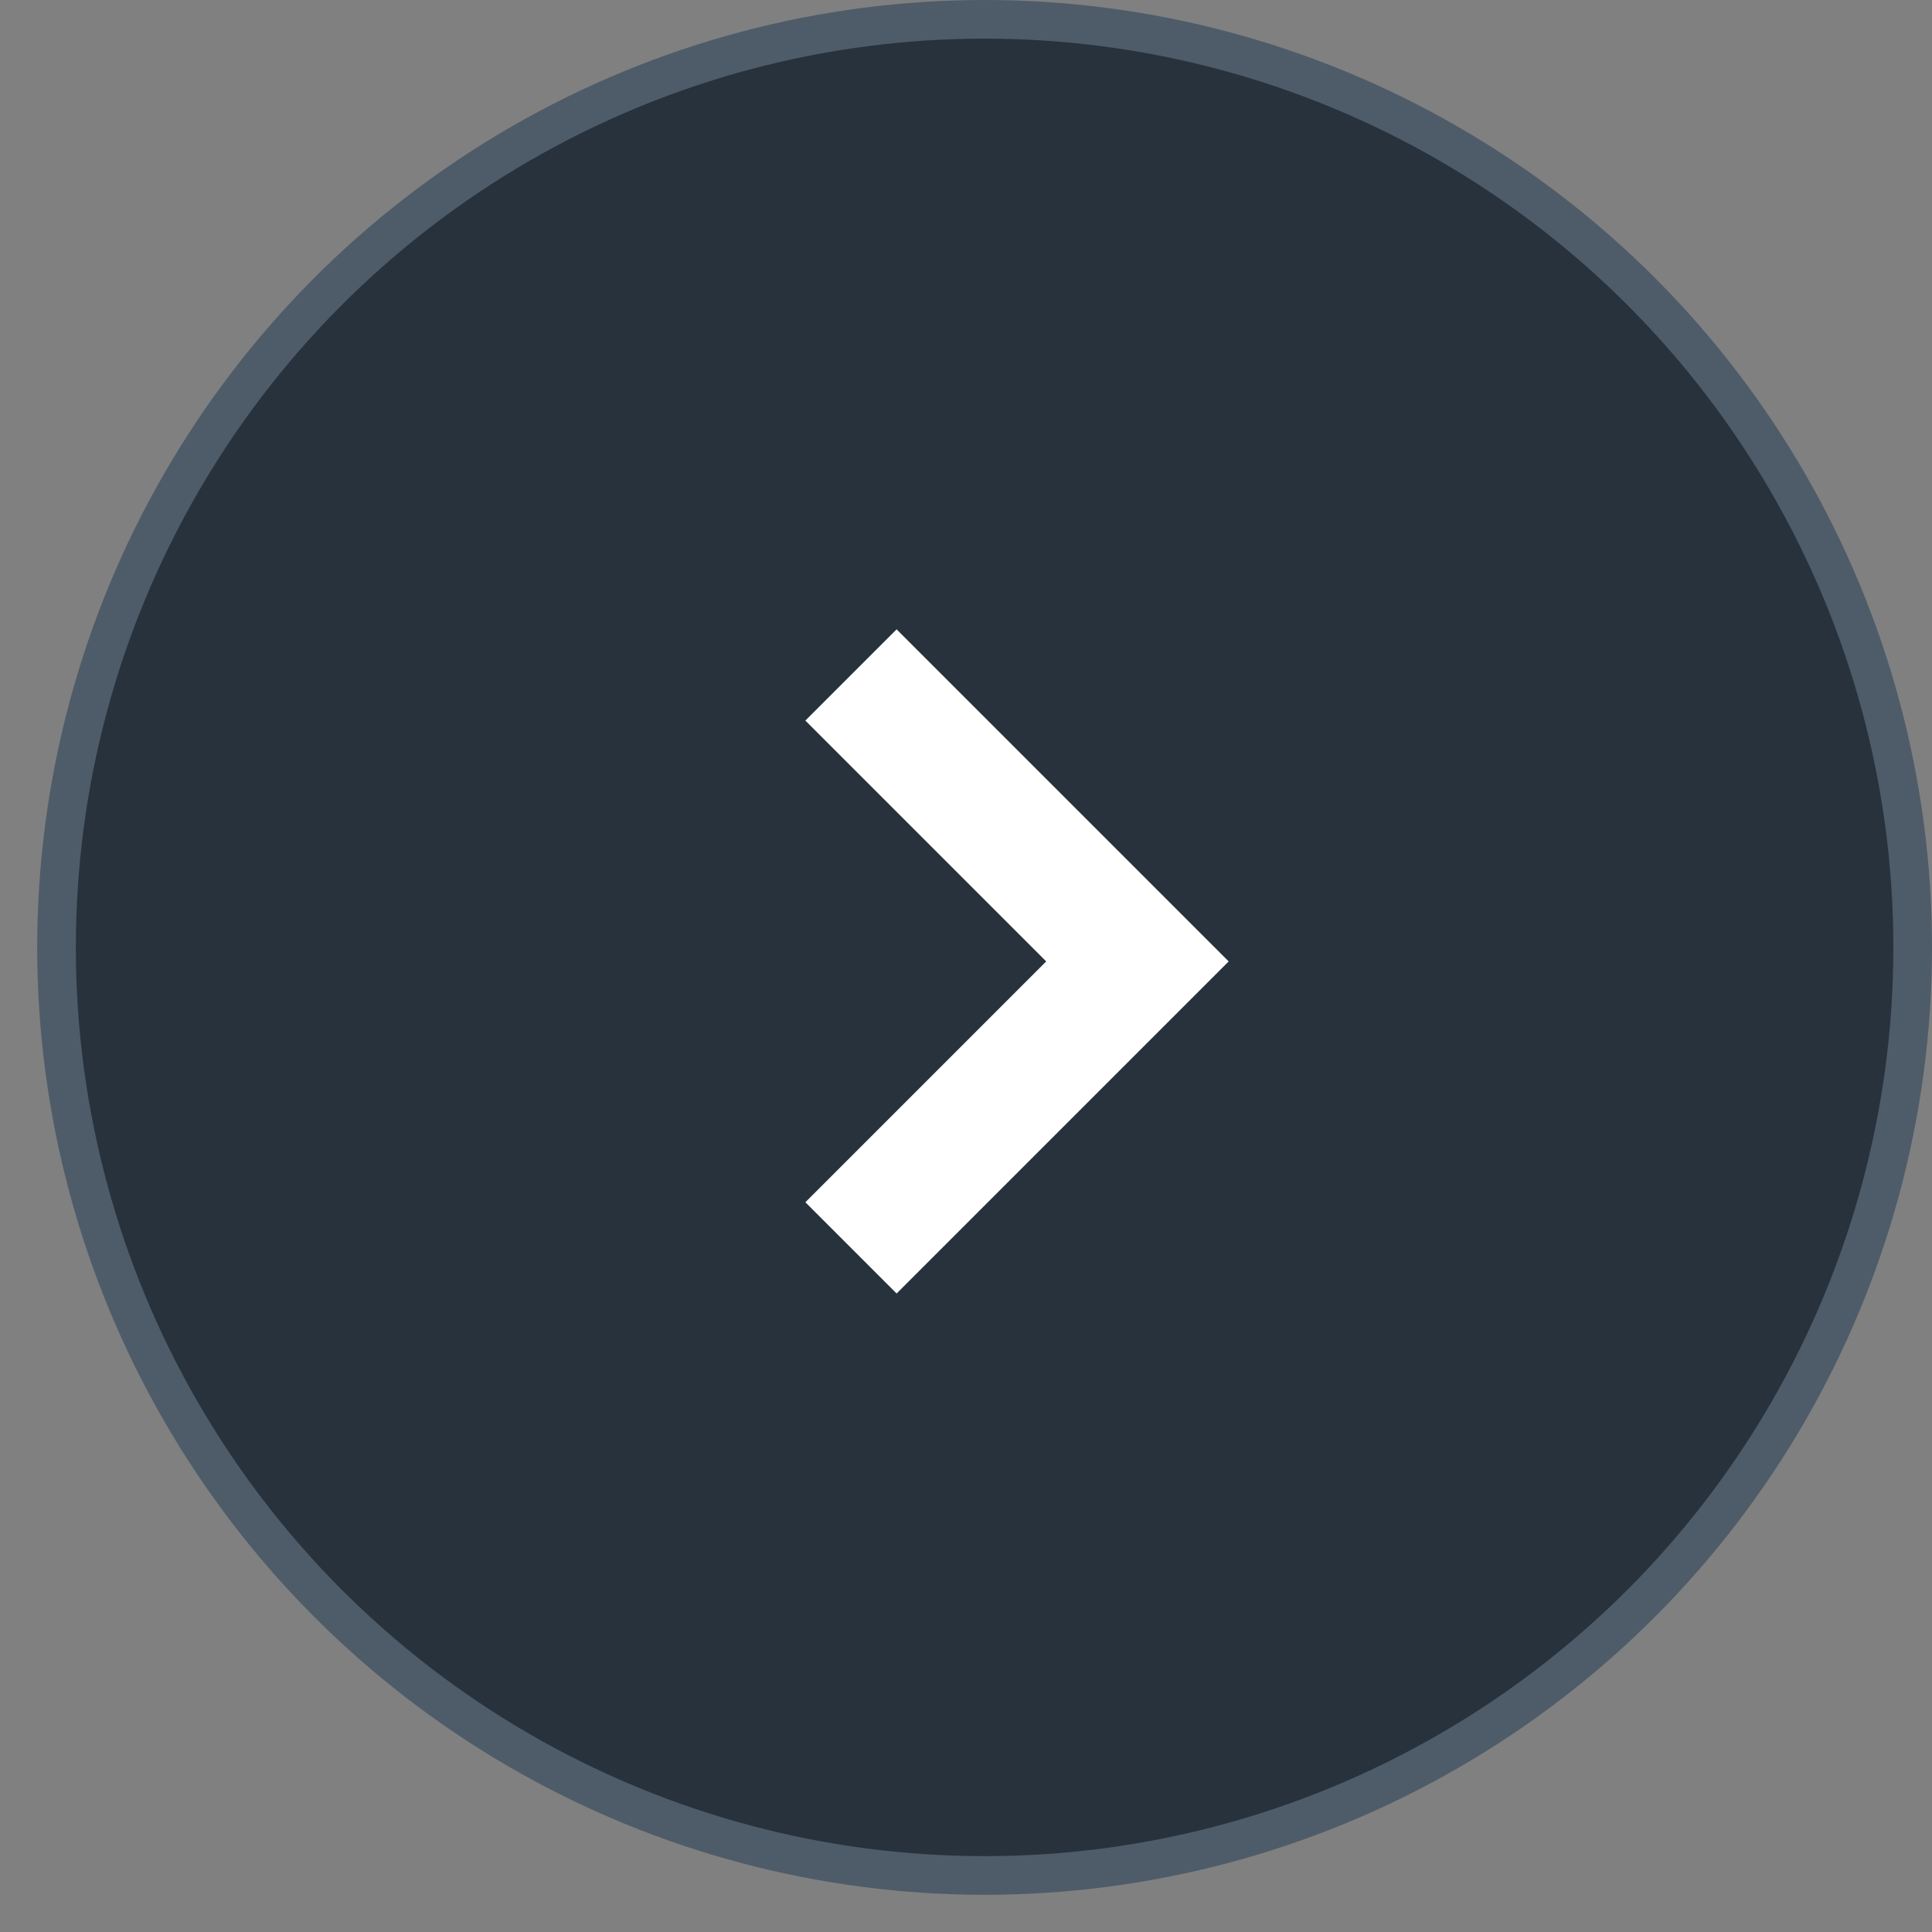
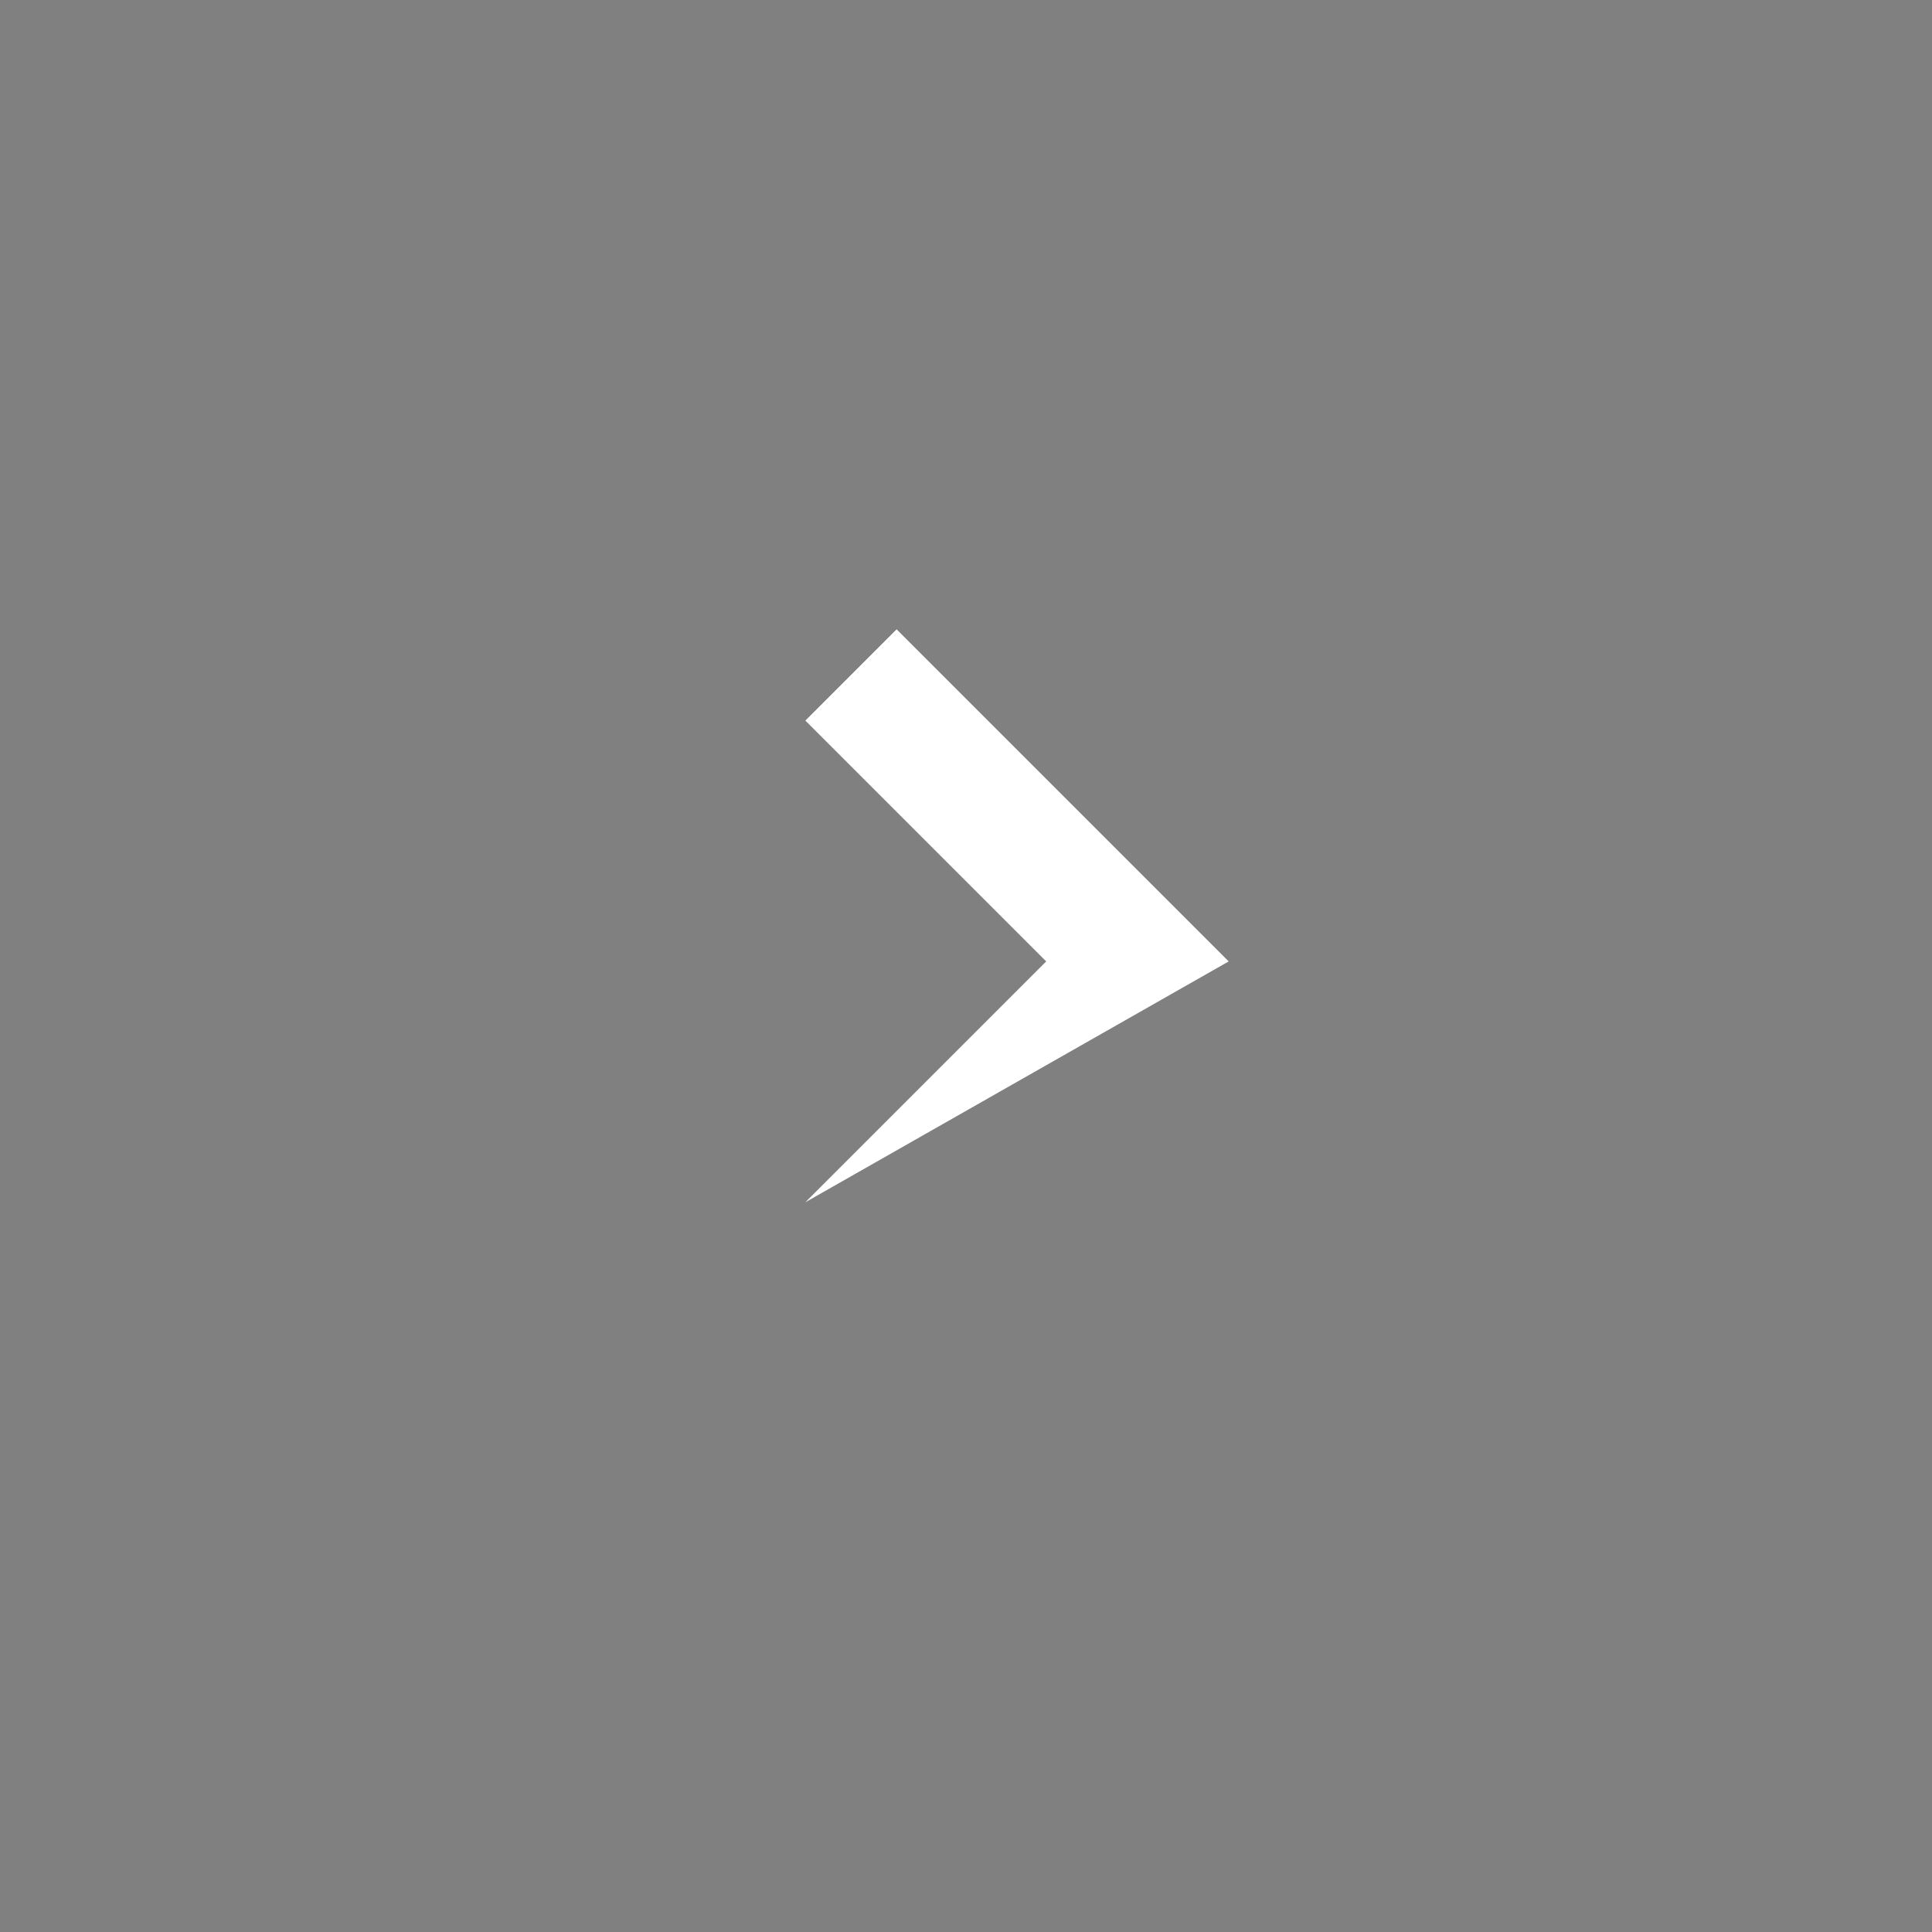
<svg xmlns="http://www.w3.org/2000/svg" width="35" height="35" viewBox="0 0 35 35" fill="none">
  <rect x="0" y="0" width="35" height="35" fill="#808080" stroke="none" />
-   <circle cx="17.837" cy="17.163" r="16.813" fill="#27323D" stroke="#4E5C69" stroke-width="0.7" />
-   <path d="M14.59 13.054L18.953 17.417L14.59 21.78L16.243 23.433L22.259 17.417L16.243 11.401L14.59 13.054Z" fill="white" />
+   <path d="M14.59 13.054L18.953 17.417L14.59 21.78L22.259 17.417L16.243 11.401L14.59 13.054Z" fill="white" />
</svg>